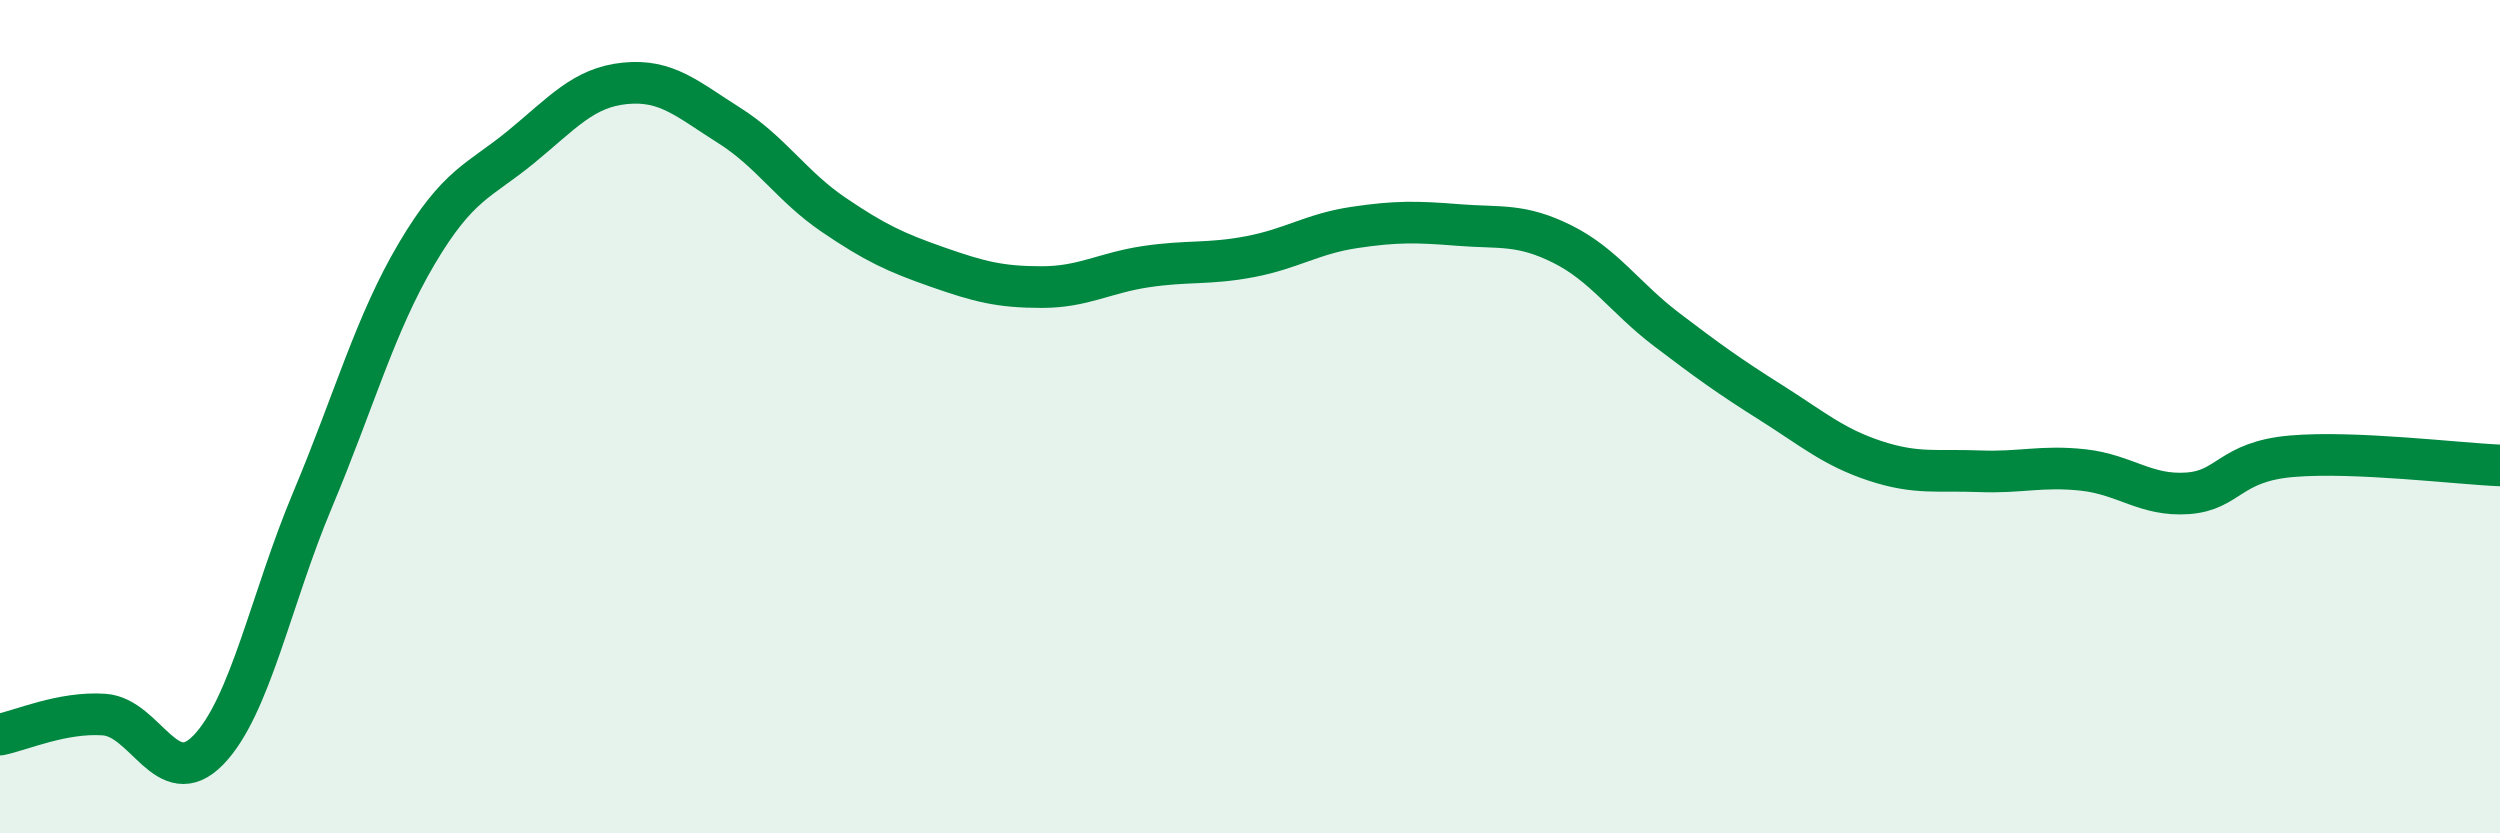
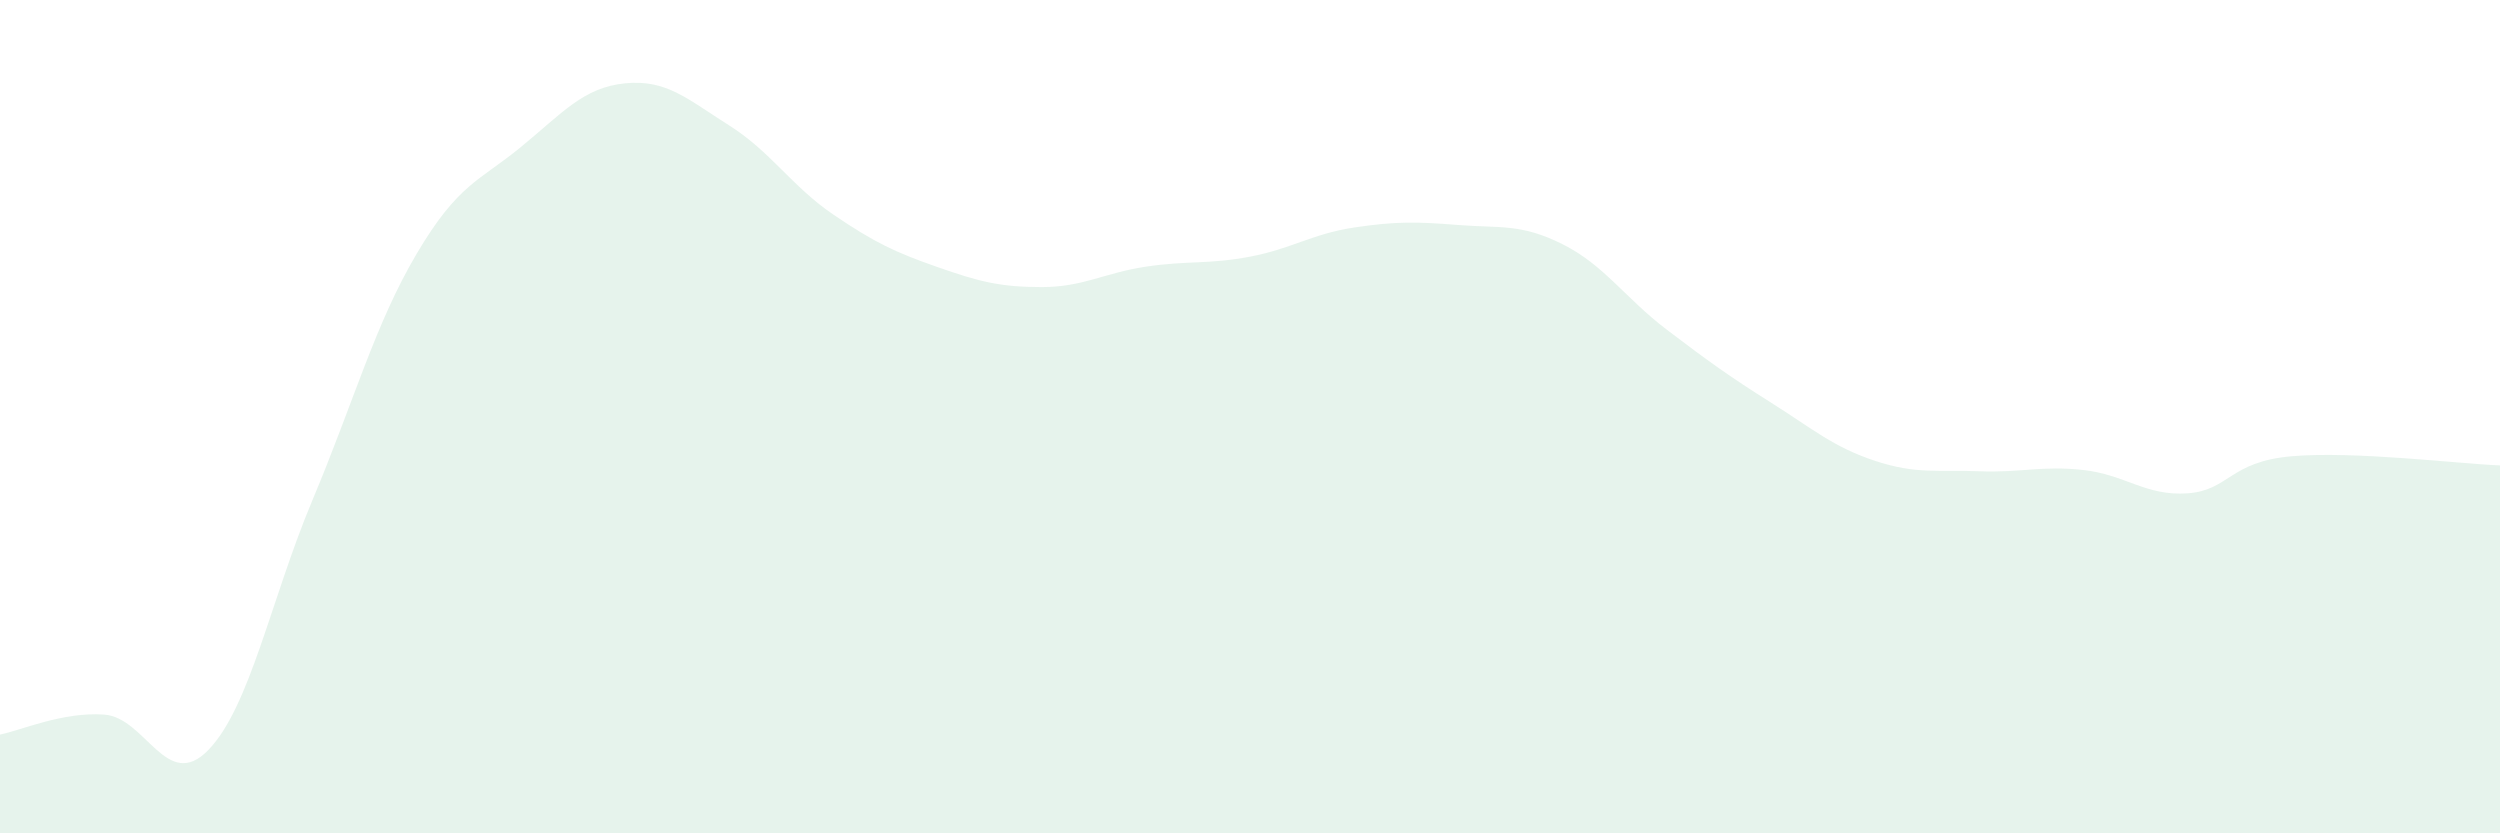
<svg xmlns="http://www.w3.org/2000/svg" width="60" height="20" viewBox="0 0 60 20">
  <path d="M 0,17.63 C 0.5,17.53 1.5,17.08 2.5,17.15 C 3.5,17.22 4,19.03 5,18 C 6,16.97 6.5,14.38 7.5,12 C 8.5,9.62 9,7.78 10,6.09 C 11,4.4 11.5,4.35 12.5,3.53 C 13.5,2.71 14,2.1 15,2 C 16,1.9 16.5,2.38 17.5,3.01 C 18.5,3.64 19,4.47 20,5.15 C 21,5.83 21.5,6.06 22.5,6.41 C 23.5,6.76 24,6.89 25,6.89 C 26,6.89 26.5,6.55 27.5,6.4 C 28.5,6.25 29,6.35 30,6.16 C 31,5.97 31.5,5.61 32.5,5.46 C 33.5,5.31 34,5.32 35,5.4 C 36,5.48 36.5,5.36 37.5,5.86 C 38.5,6.36 39,7.15 40,7.91 C 41,8.67 41.5,9.03 42.5,9.66 C 43.5,10.29 44,10.73 45,11.06 C 46,11.39 46.5,11.27 47.5,11.31 C 48.5,11.35 49,11.17 50,11.28 C 51,11.39 51.5,11.91 52.5,11.84 C 53.5,11.77 53.5,11.08 55,10.95 C 56.5,10.82 59,11.13 60,11.17L60 20L0 20Z" fill="#008740" opacity="0.1" stroke-linecap="round" stroke-linejoin="round" />
-   <path d="M 0,17.63 C 0.5,17.53 1.5,17.08 2.5,17.15 C 3.5,17.22 4,19.03 5,18 C 6,16.97 6.5,14.38 7.5,12 C 8.5,9.62 9,7.78 10,6.09 C 11,4.4 11.5,4.35 12.5,3.53 C 13.5,2.71 14,2.1 15,2 C 16,1.9 16.5,2.38 17.5,3.01 C 18.5,3.64 19,4.47 20,5.15 C 21,5.83 21.5,6.06 22.5,6.41 C 23.5,6.76 24,6.89 25,6.89 C 26,6.89 26.5,6.55 27.5,6.4 C 28.5,6.25 29,6.35 30,6.16 C 31,5.97 31.5,5.61 32.5,5.46 C 33.5,5.31 34,5.32 35,5.4 C 36,5.48 36.5,5.36 37.5,5.86 C 38.5,6.36 39,7.15 40,7.91 C 41,8.67 41.5,9.03 42.5,9.66 C 43.5,10.29 44,10.73 45,11.06 C 46,11.39 46.5,11.27 47.5,11.31 C 48.5,11.35 49,11.17 50,11.28 C 51,11.39 51.5,11.91 52.5,11.84 C 53.5,11.77 53.5,11.08 55,10.95 C 56.5,10.82 59,11.13 60,11.17" stroke="#008740" stroke-width="1" fill="none" stroke-linecap="round" stroke-linejoin="round" />
</svg>